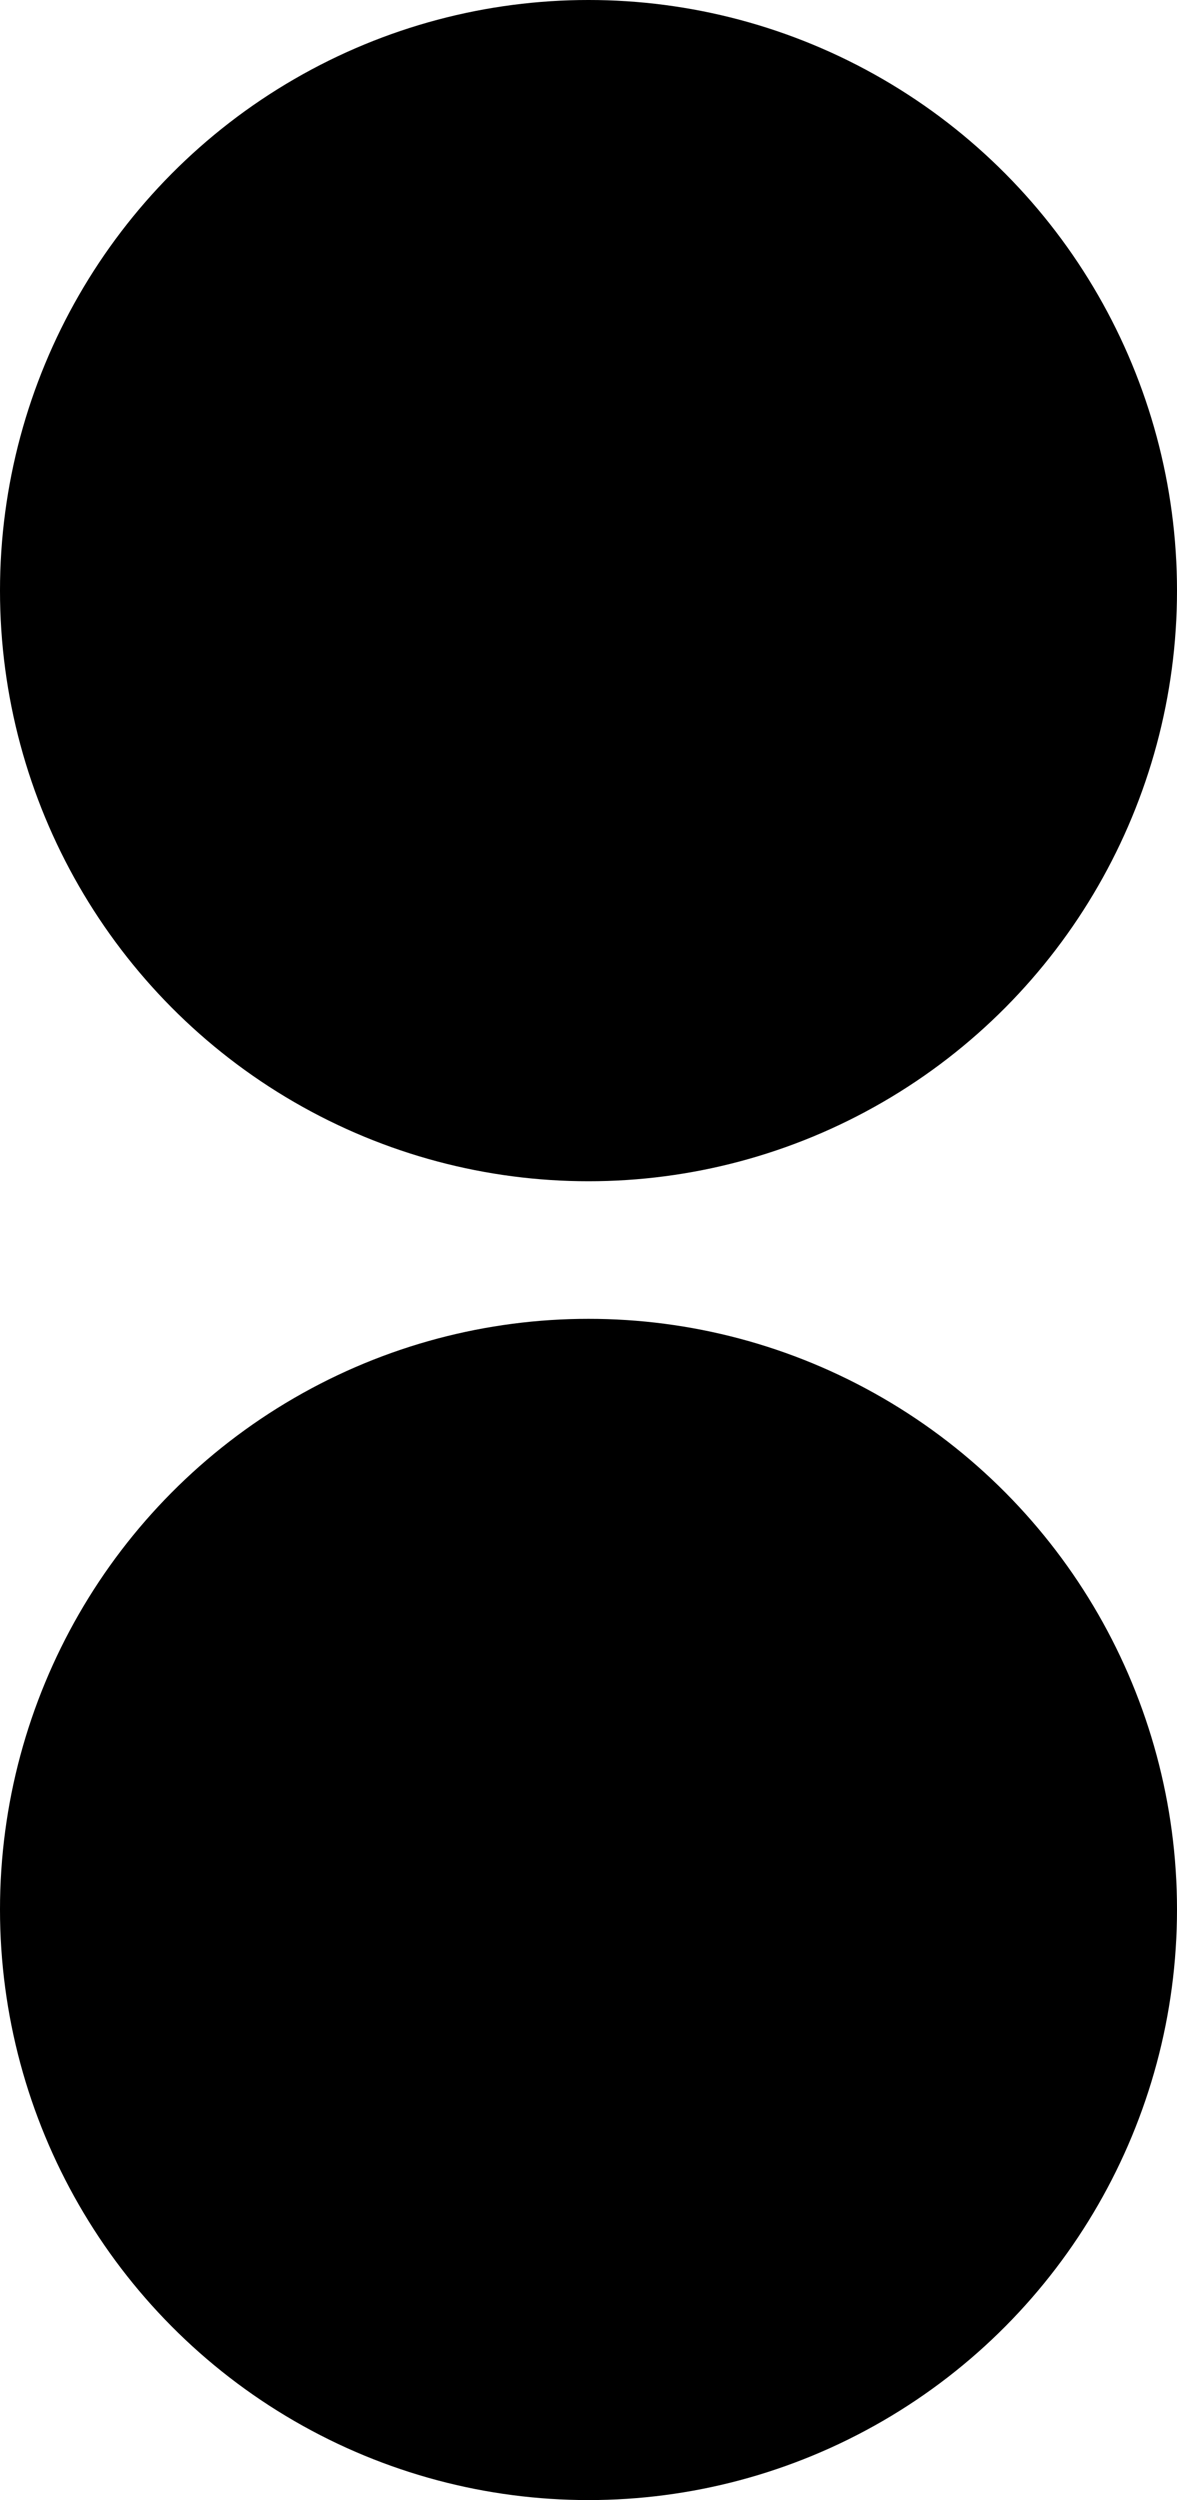
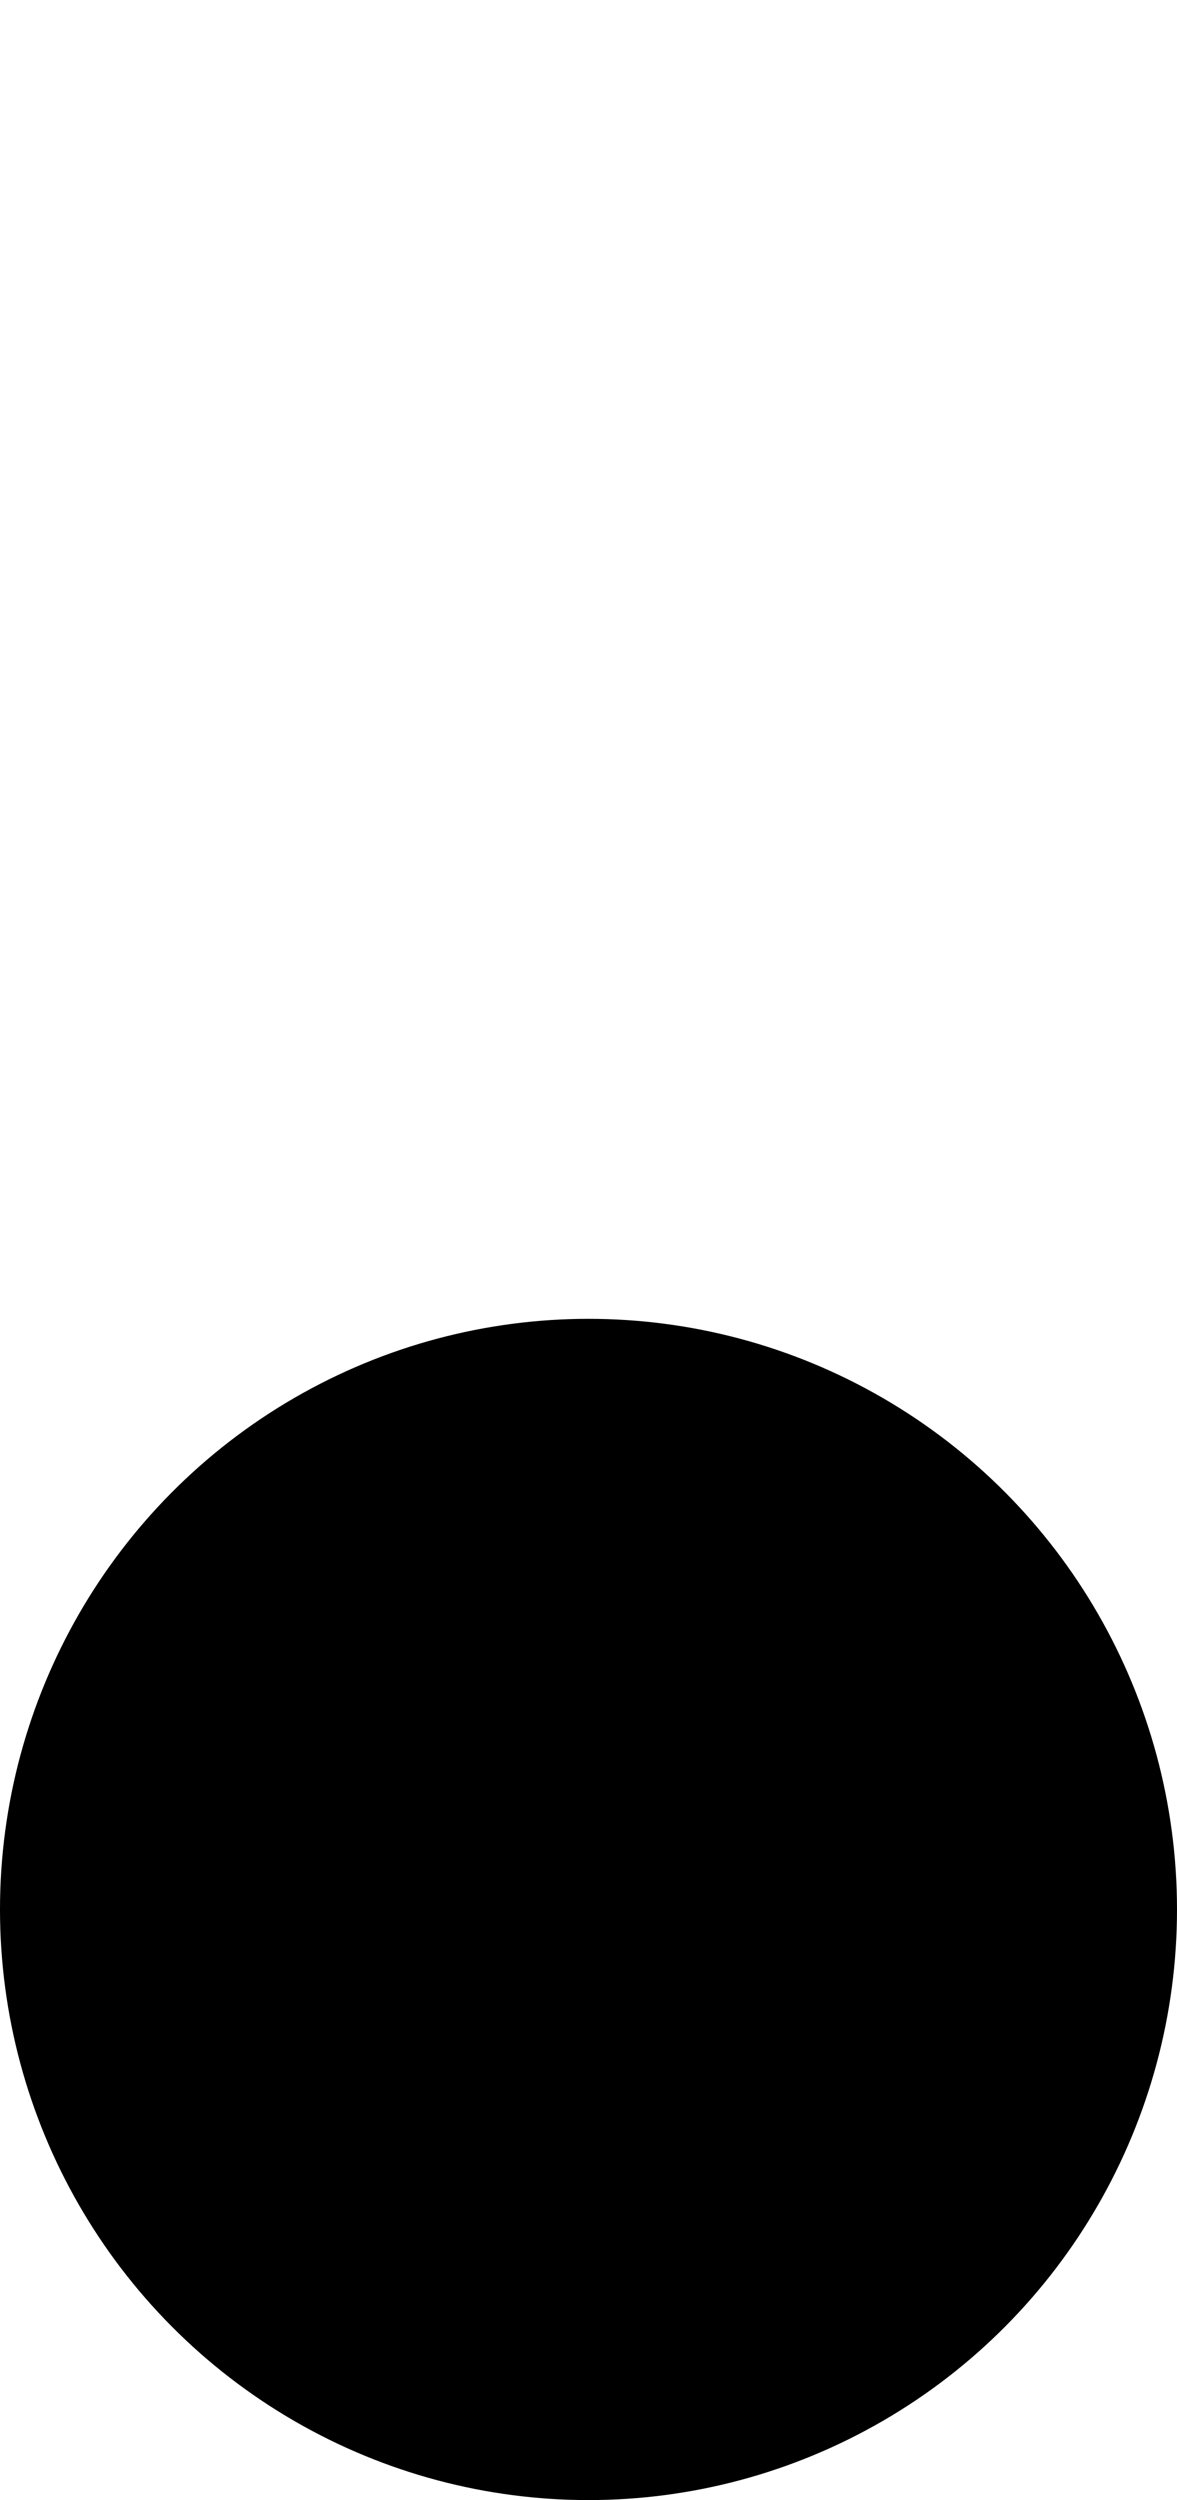
<svg xmlns="http://www.w3.org/2000/svg" width="31.09" height="66" viewBox="0 0 31.09 66">
  <g id="Group_156" data-name="Group 156" transform="translate(669.776 269)">
    <g id="Group_155" data-name="Group 155" transform="translate(-669.776 -269)">
      <ellipse id="Ellipse_107" data-name="Ellipse 107" cx="15.545" cy="15.592" rx="15.545" ry="15.592" transform="translate(0 34.816)" />
-       <ellipse id="Ellipse_110" data-name="Ellipse 110" cx="15.545" cy="15.592" rx="15.545" ry="15.592" transform="translate(0 0)" />
    </g>
  </g>
</svg>